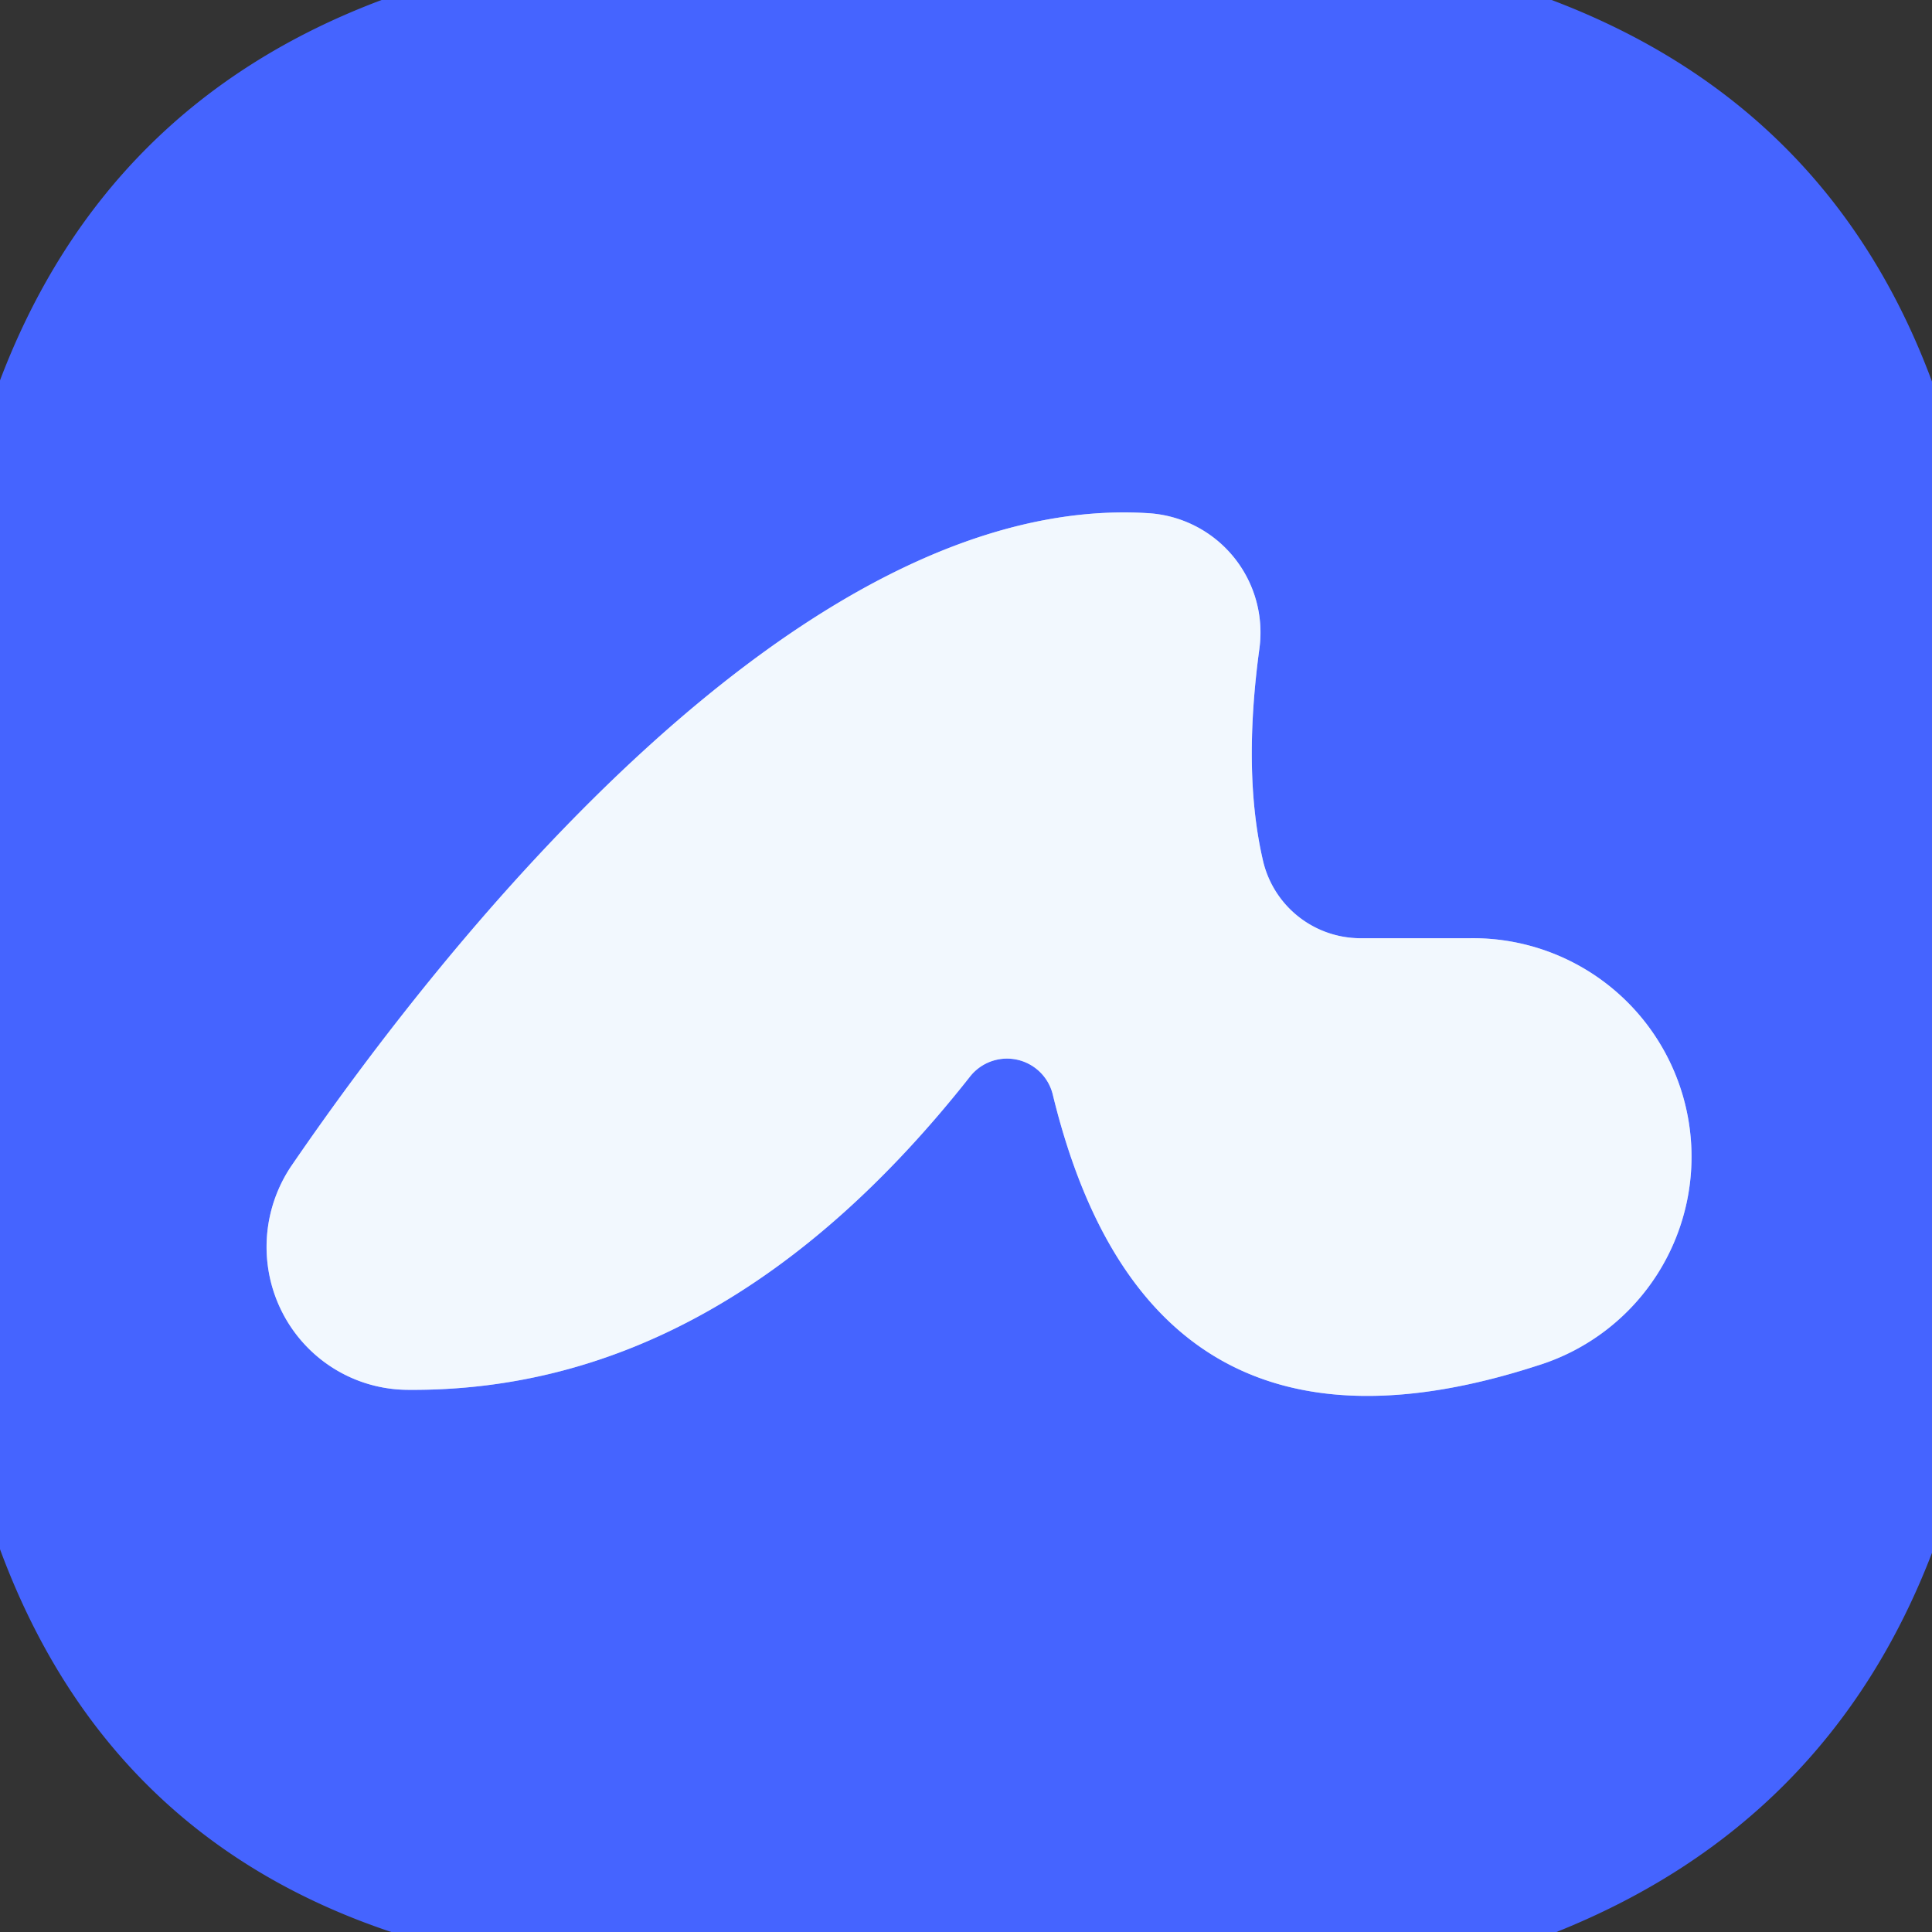
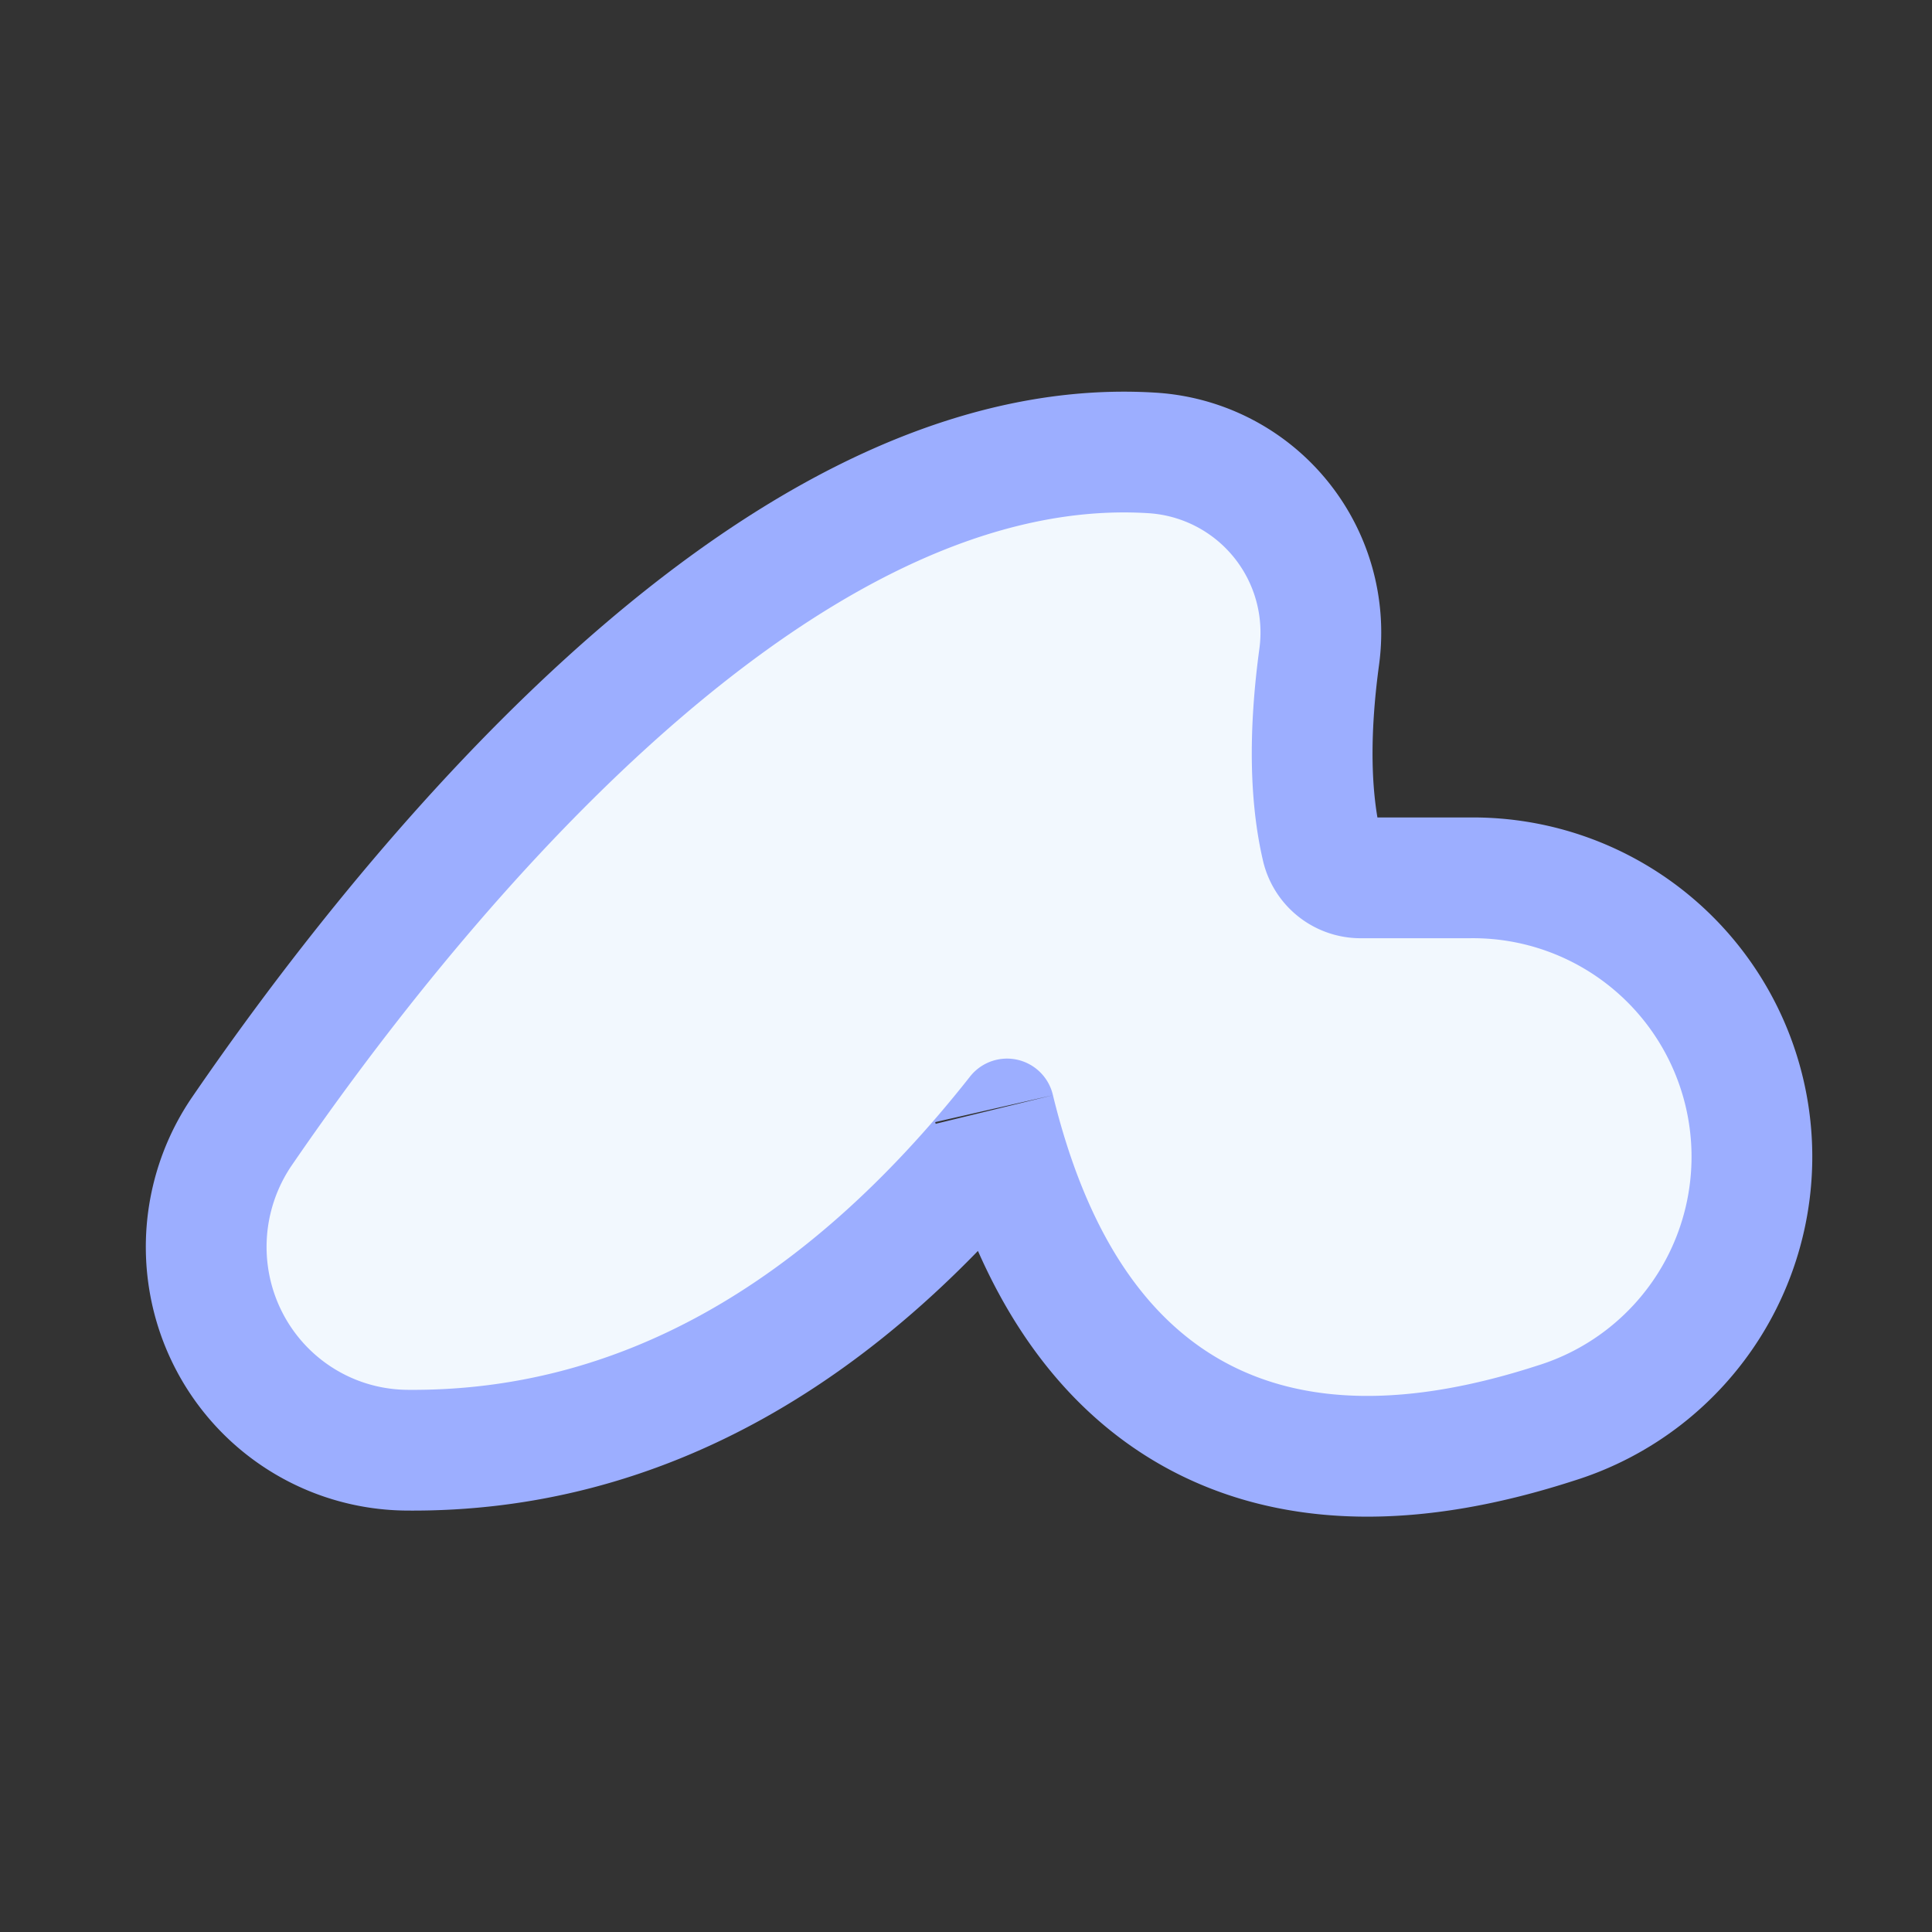
<svg xmlns="http://www.w3.org/2000/svg" version="1.1" viewBox="0.00 0.00 16.00 16.00">
  <rect x="0.00" y="0.00" width="16.00" height="16.00" fill="#333333" stroke="none" />
  <path stroke="#9caeff" stroke-width="2.00" fill="none" stroke-linecap="butt" vector-effect="non-scaling-stroke" d="   M 8.72 9.07   Q 9.52 12.35 12.73 11.31   A 1.81 1.81 0.0 0 0 12.17 7.77   L 11.27 7.77   A 0.83 0.83 0.0 0 1 10.46 7.13   Q 10.29 6.40 10.43 5.37   A 0.99 0.99 0.0 0 0 9.51 4.25   C 6.64 4.07 3.69 7.79 2.41 9.66   A 1.19 1.18 -72.7 0 0 3.38 11.51   Q 5.97 11.53 8.03 8.92   A 0.39 0.39 0.0 0 1 8.72 9.07" />
-   <path fill="#4564ff" d="   M 12.85 0.00   Q 15.15 0.87 16.00 3.16   L 16.00 12.86   Q 15.14 15.10 12.89 16.00   L 3.24 16.00   Q 0.88 15.21 0.00 12.83   L 0.00 3.15   Q 0.87 0.86 3.16 0.00   L 12.85 0.00   Z   M 8.72 9.07   Q 9.52 12.35 12.73 11.31   A 1.81 1.81 0.0 0 0 12.17 7.77   L 11.27 7.77   A 0.83 0.83 0.0 0 1 10.46 7.13   Q 10.29 6.40 10.43 5.37   A 0.99 0.99 0.0 0 0 9.51 4.25   C 6.64 4.07 3.69 7.79 2.41 9.66   A 1.19 1.18 -72.7 0 0 3.38 11.51   Q 5.97 11.53 8.03 8.92   A 0.39 0.39 0.0 0 1 8.72 9.07   Z" />
  <path fill="#f2f8fe" d="   M 8.72 9.07   A 0.39 0.39 0.0 0 0 8.03 8.92   Q 5.97 11.53 3.38 11.51   A 1.19 1.18 -72.7 0 1 2.41 9.66   C 3.69 7.79 6.64 4.07 9.51 4.25   A 0.99 0.99 0.0 0 1 10.43 5.37   Q 10.29 6.40 10.46 7.13   A 0.83 0.83 0.0 0 0 11.27 7.77   L 12.17 7.77   A 1.81 1.81 0.0 0 1 12.73 11.31   Q 9.52 12.35 8.72 9.07   Z" />
</svg>